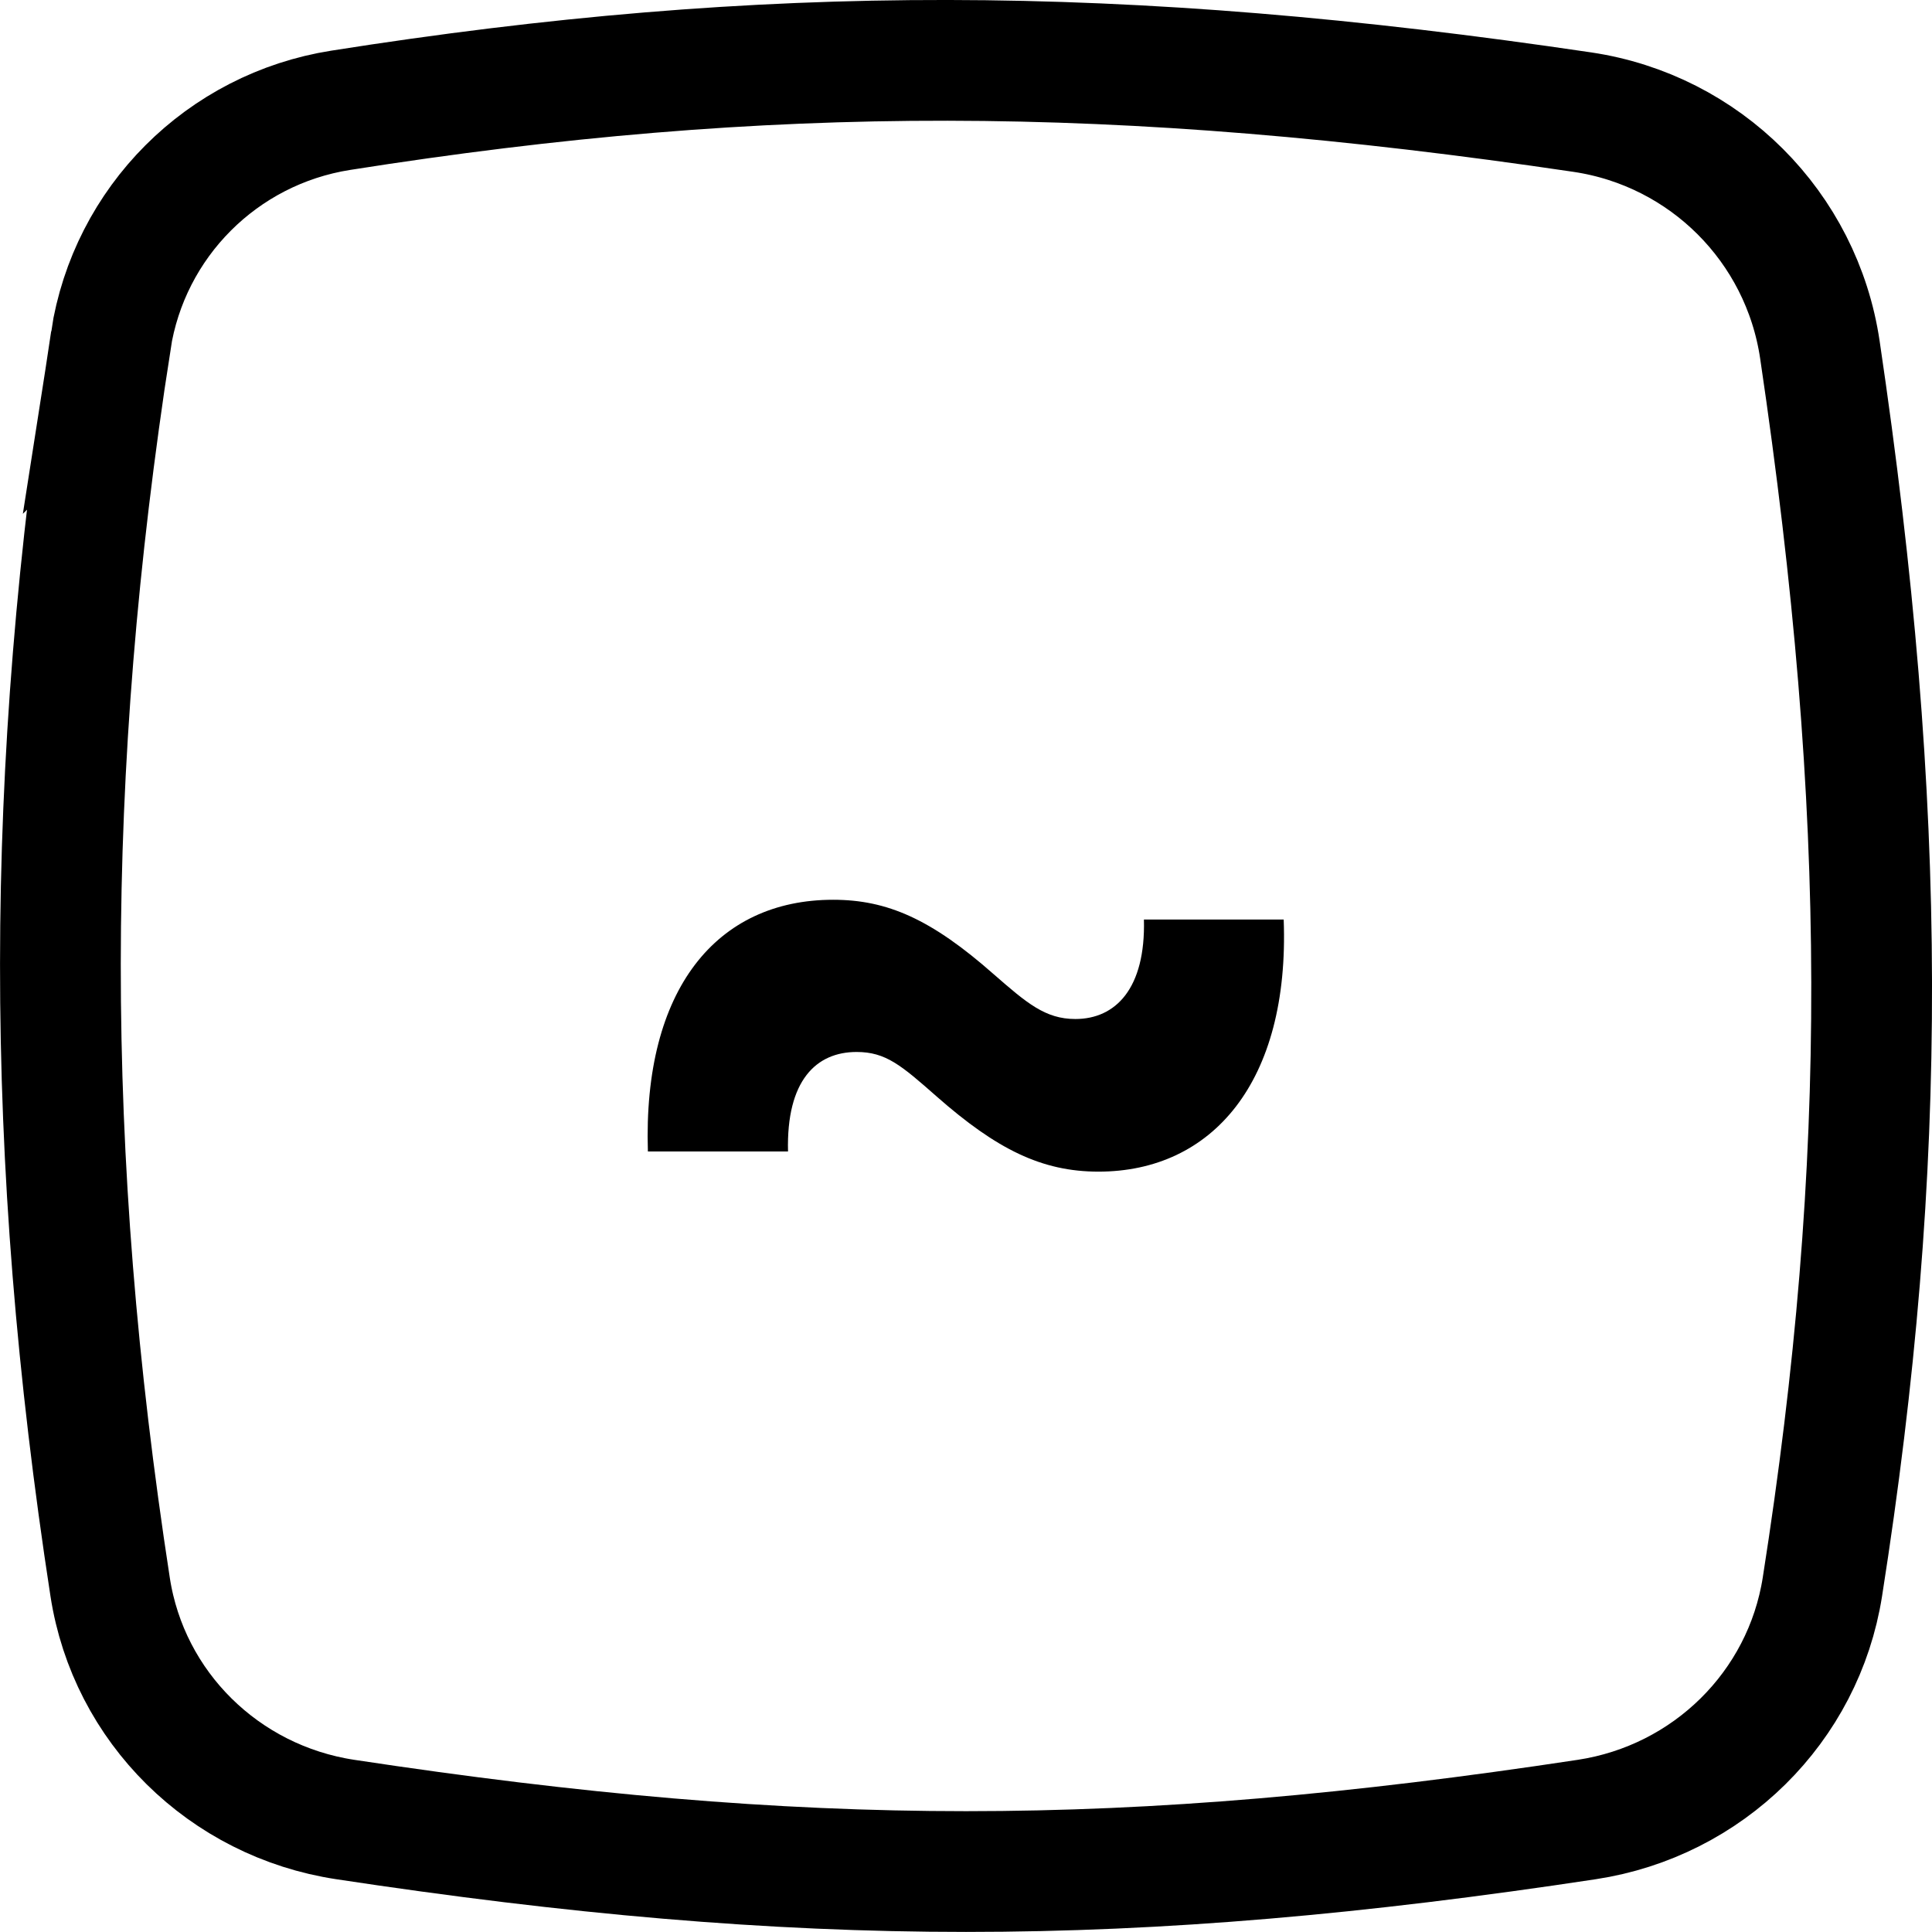
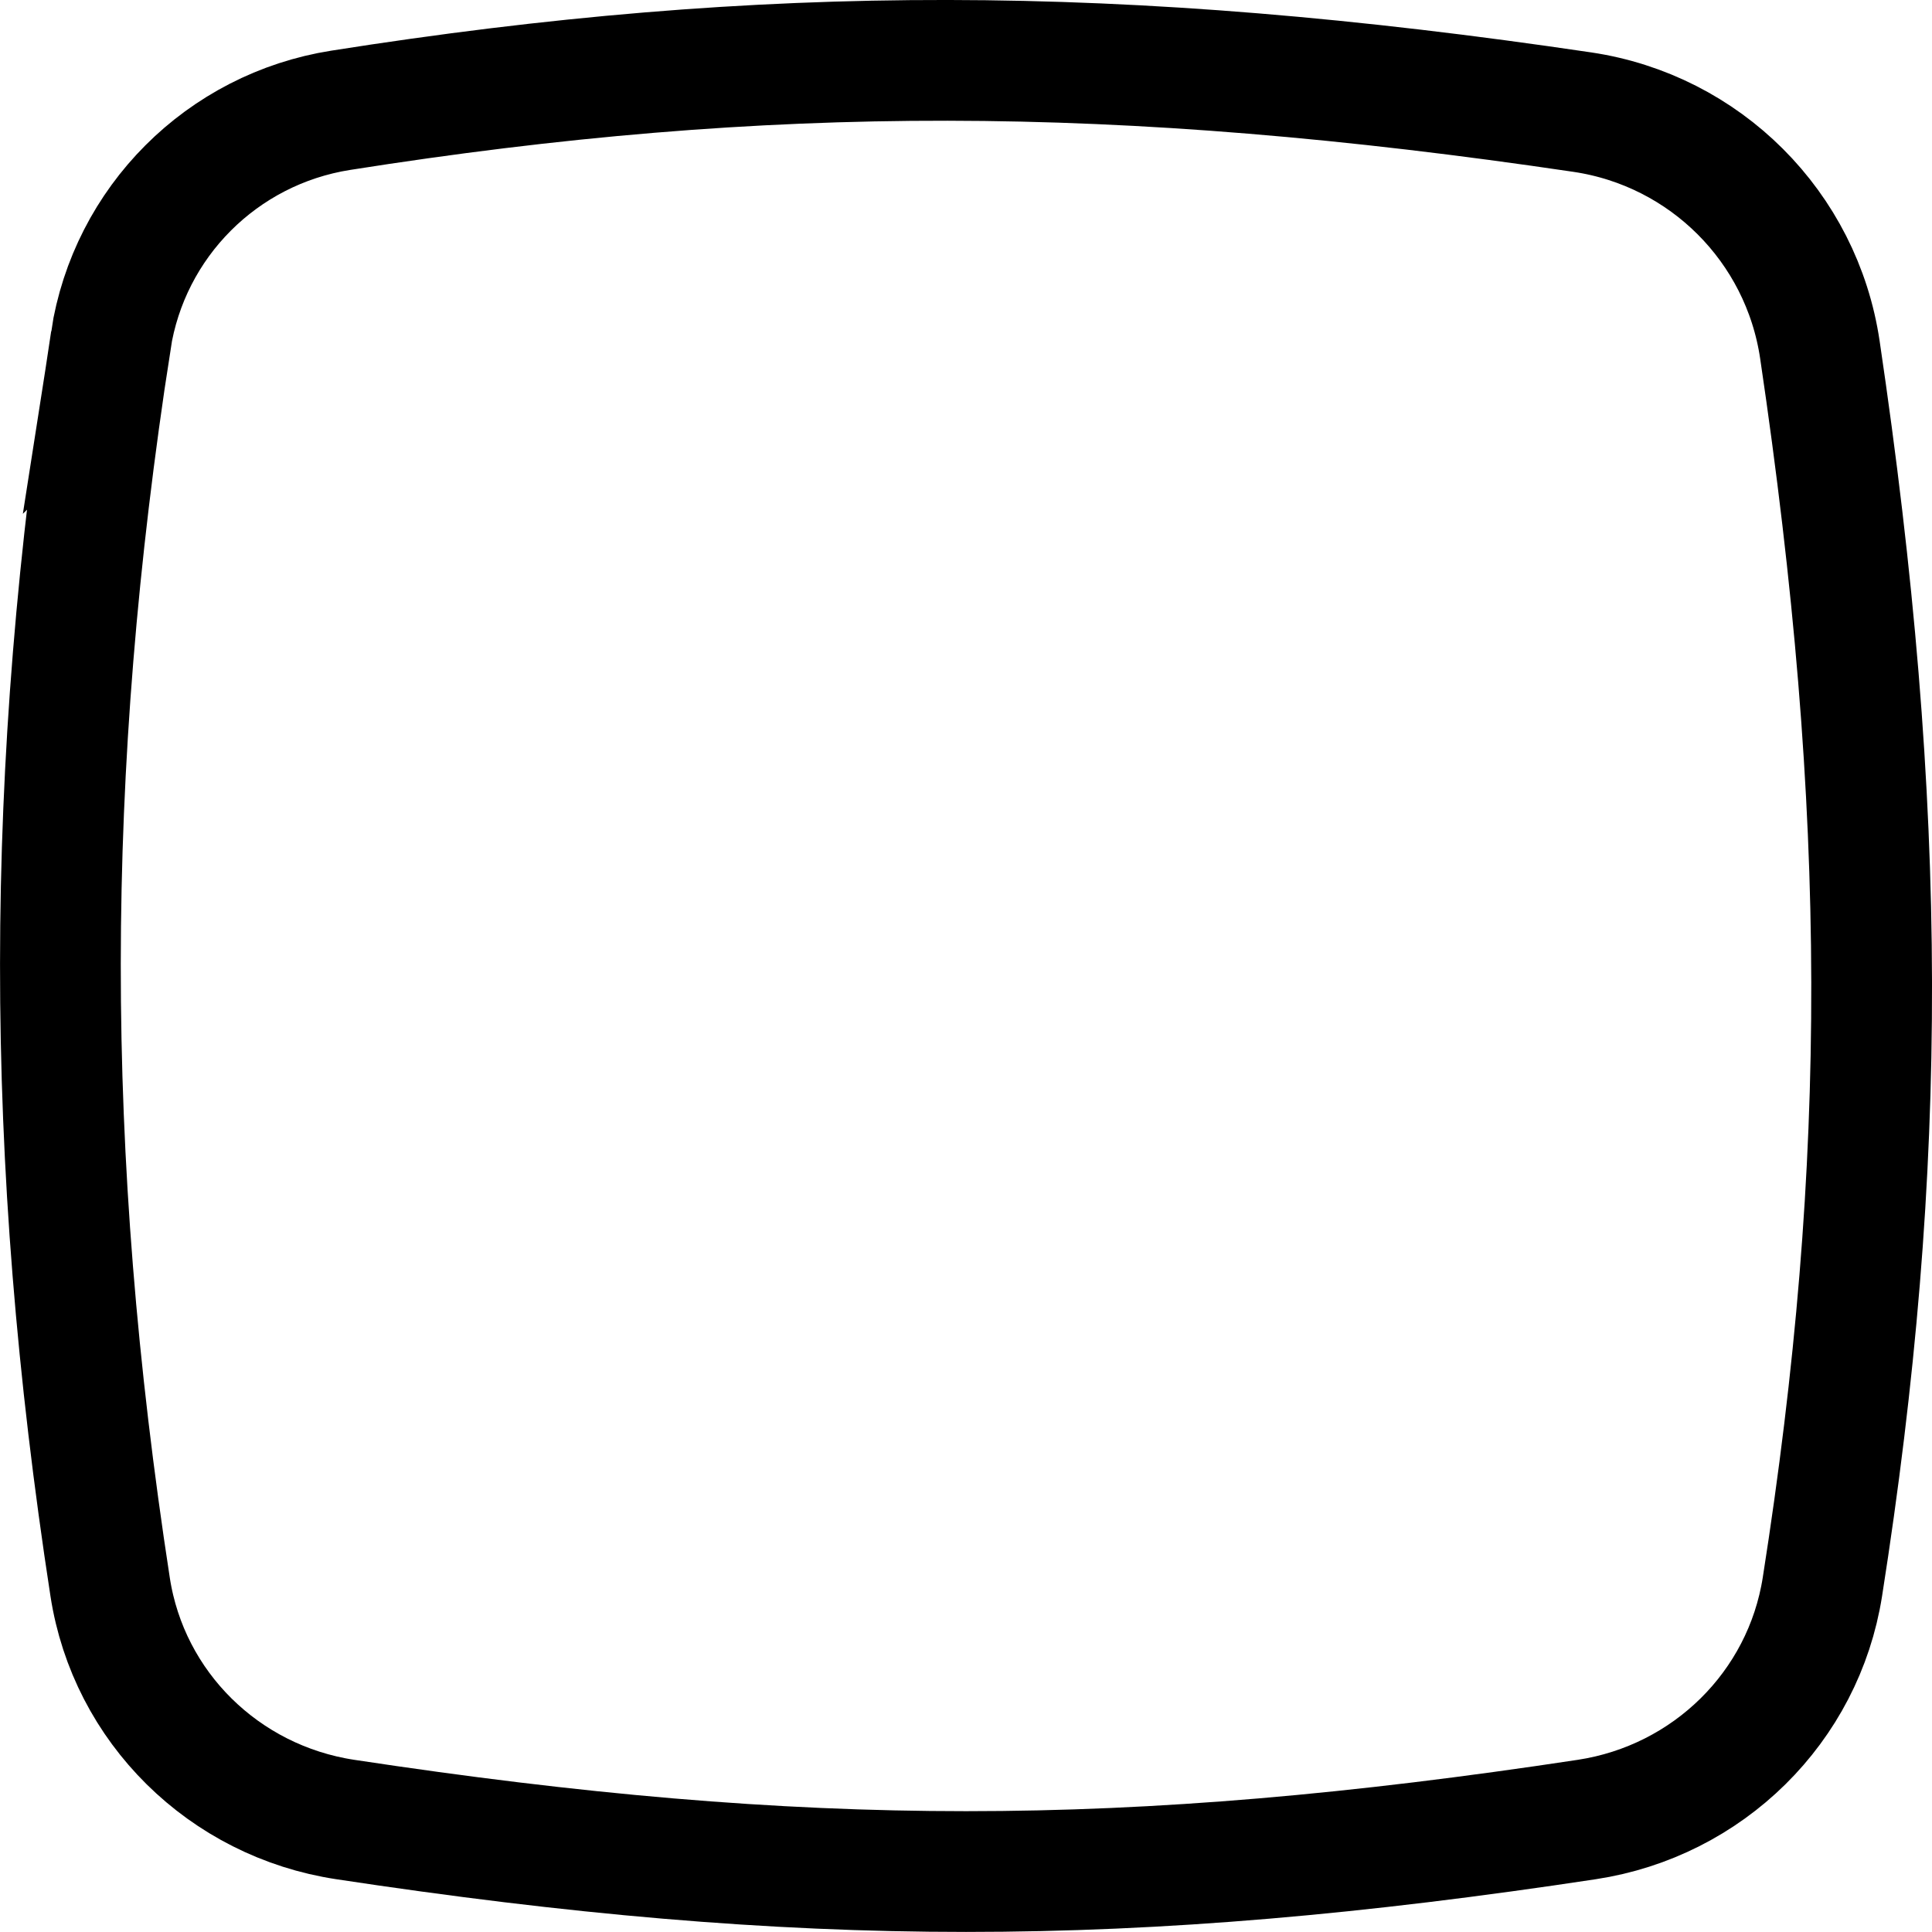
<svg xmlns="http://www.w3.org/2000/svg" fill="none" height="32" viewBox="0 0 32 32" width="32">
  <clipPath id="a">
    <path d="m0 0h32v32h-32z" />
  </clipPath>
  <g clip-path="url(#a)">
    <path d="m1.835 5.64c.304-1.963 1.843-3.503 3.807-3.813 7.044-1.112 12.911-1.104 20.565.03 2.036.302 3.634 1.899 3.936 3.935 1.13 7.627 1.142 13.48.042 20.49-.313 1.993-1.895 3.55-3.903 3.855-7.584 1.149-12.979 1.149-20.563 0-2.009-.304-3.589-1.861-3.895-3.853-1.102-7.155-1.098-13.485.012-20.645z" stroke="#000" stroke-width="2" />
-     <path d="m10.73 19.072h2.322c-.029-1.179.469-1.648 1.136-1.648.483 0 .739.22 1.328.739.994.874 1.74 1.243 2.678 1.243 1.882 0 3.168-1.484 3.068-4.176h-2.315c.029 1.143-.469 1.648-1.136 1.648-.497 0-.803-.263-1.349-.739-1.037-.916-1.768-1.236-2.663-1.236-1.925 0-3.153 1.477-3.068 4.169z" fill="#000" />
  </g>
</svg>